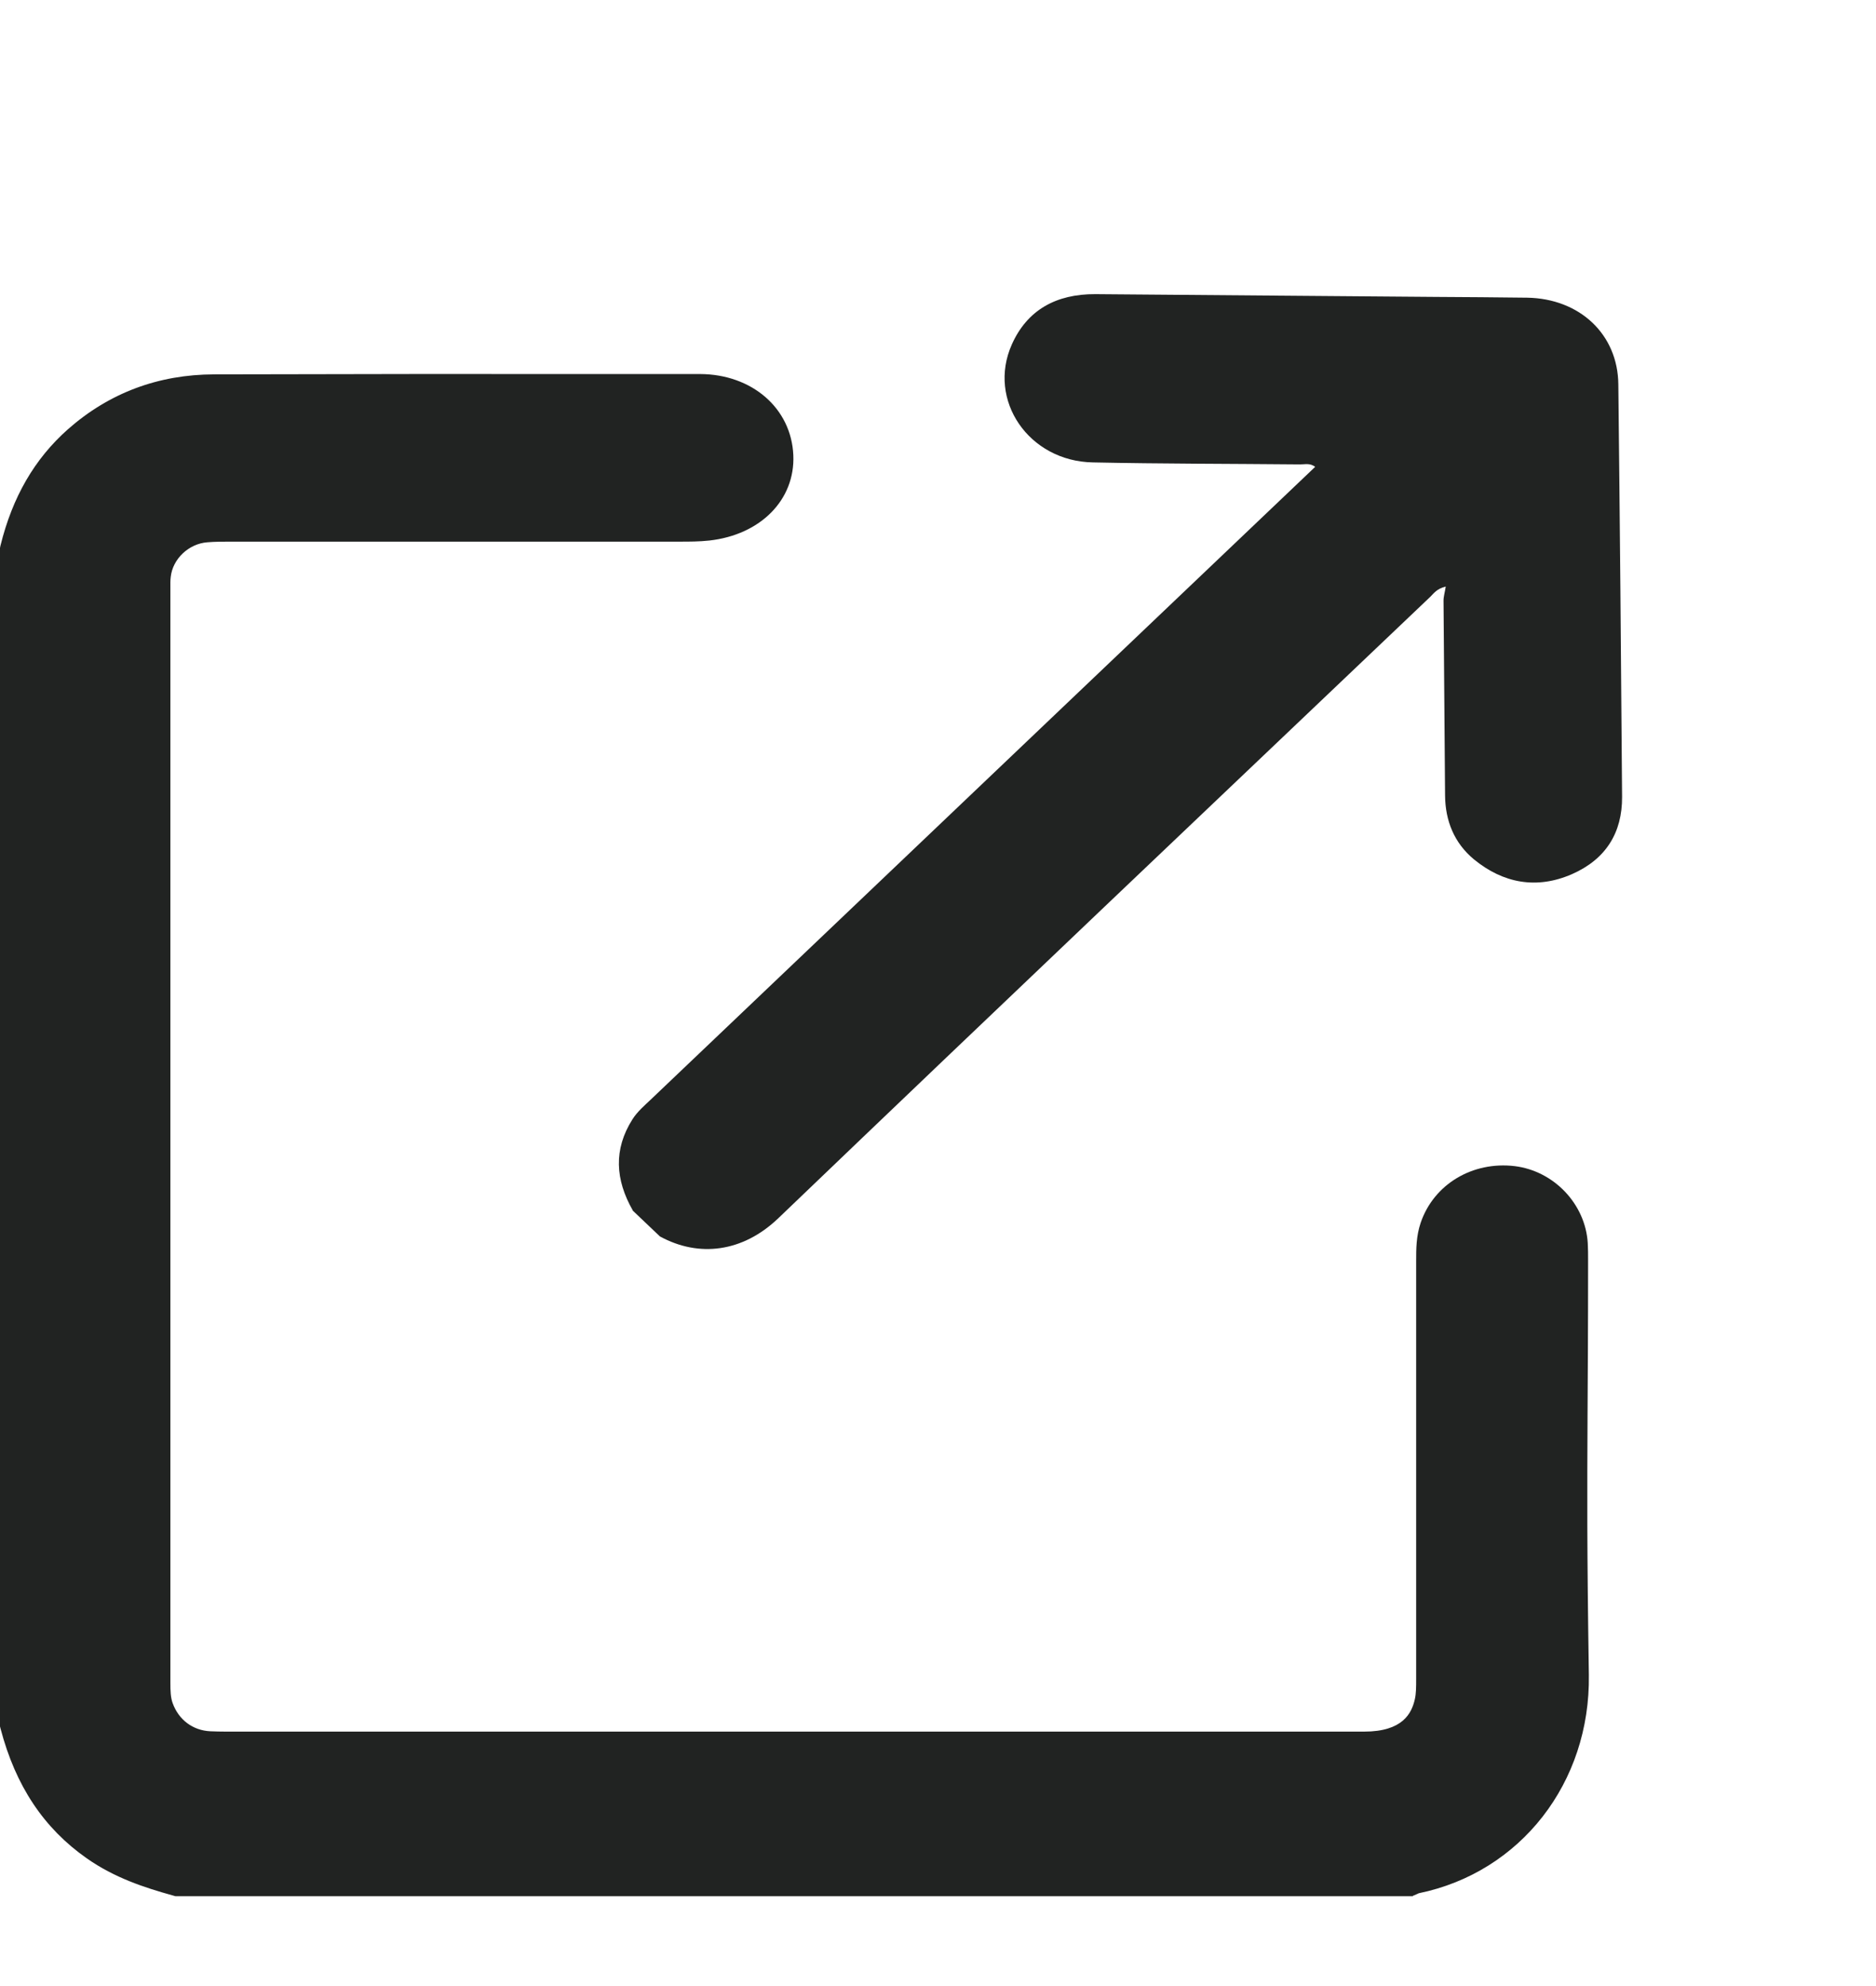
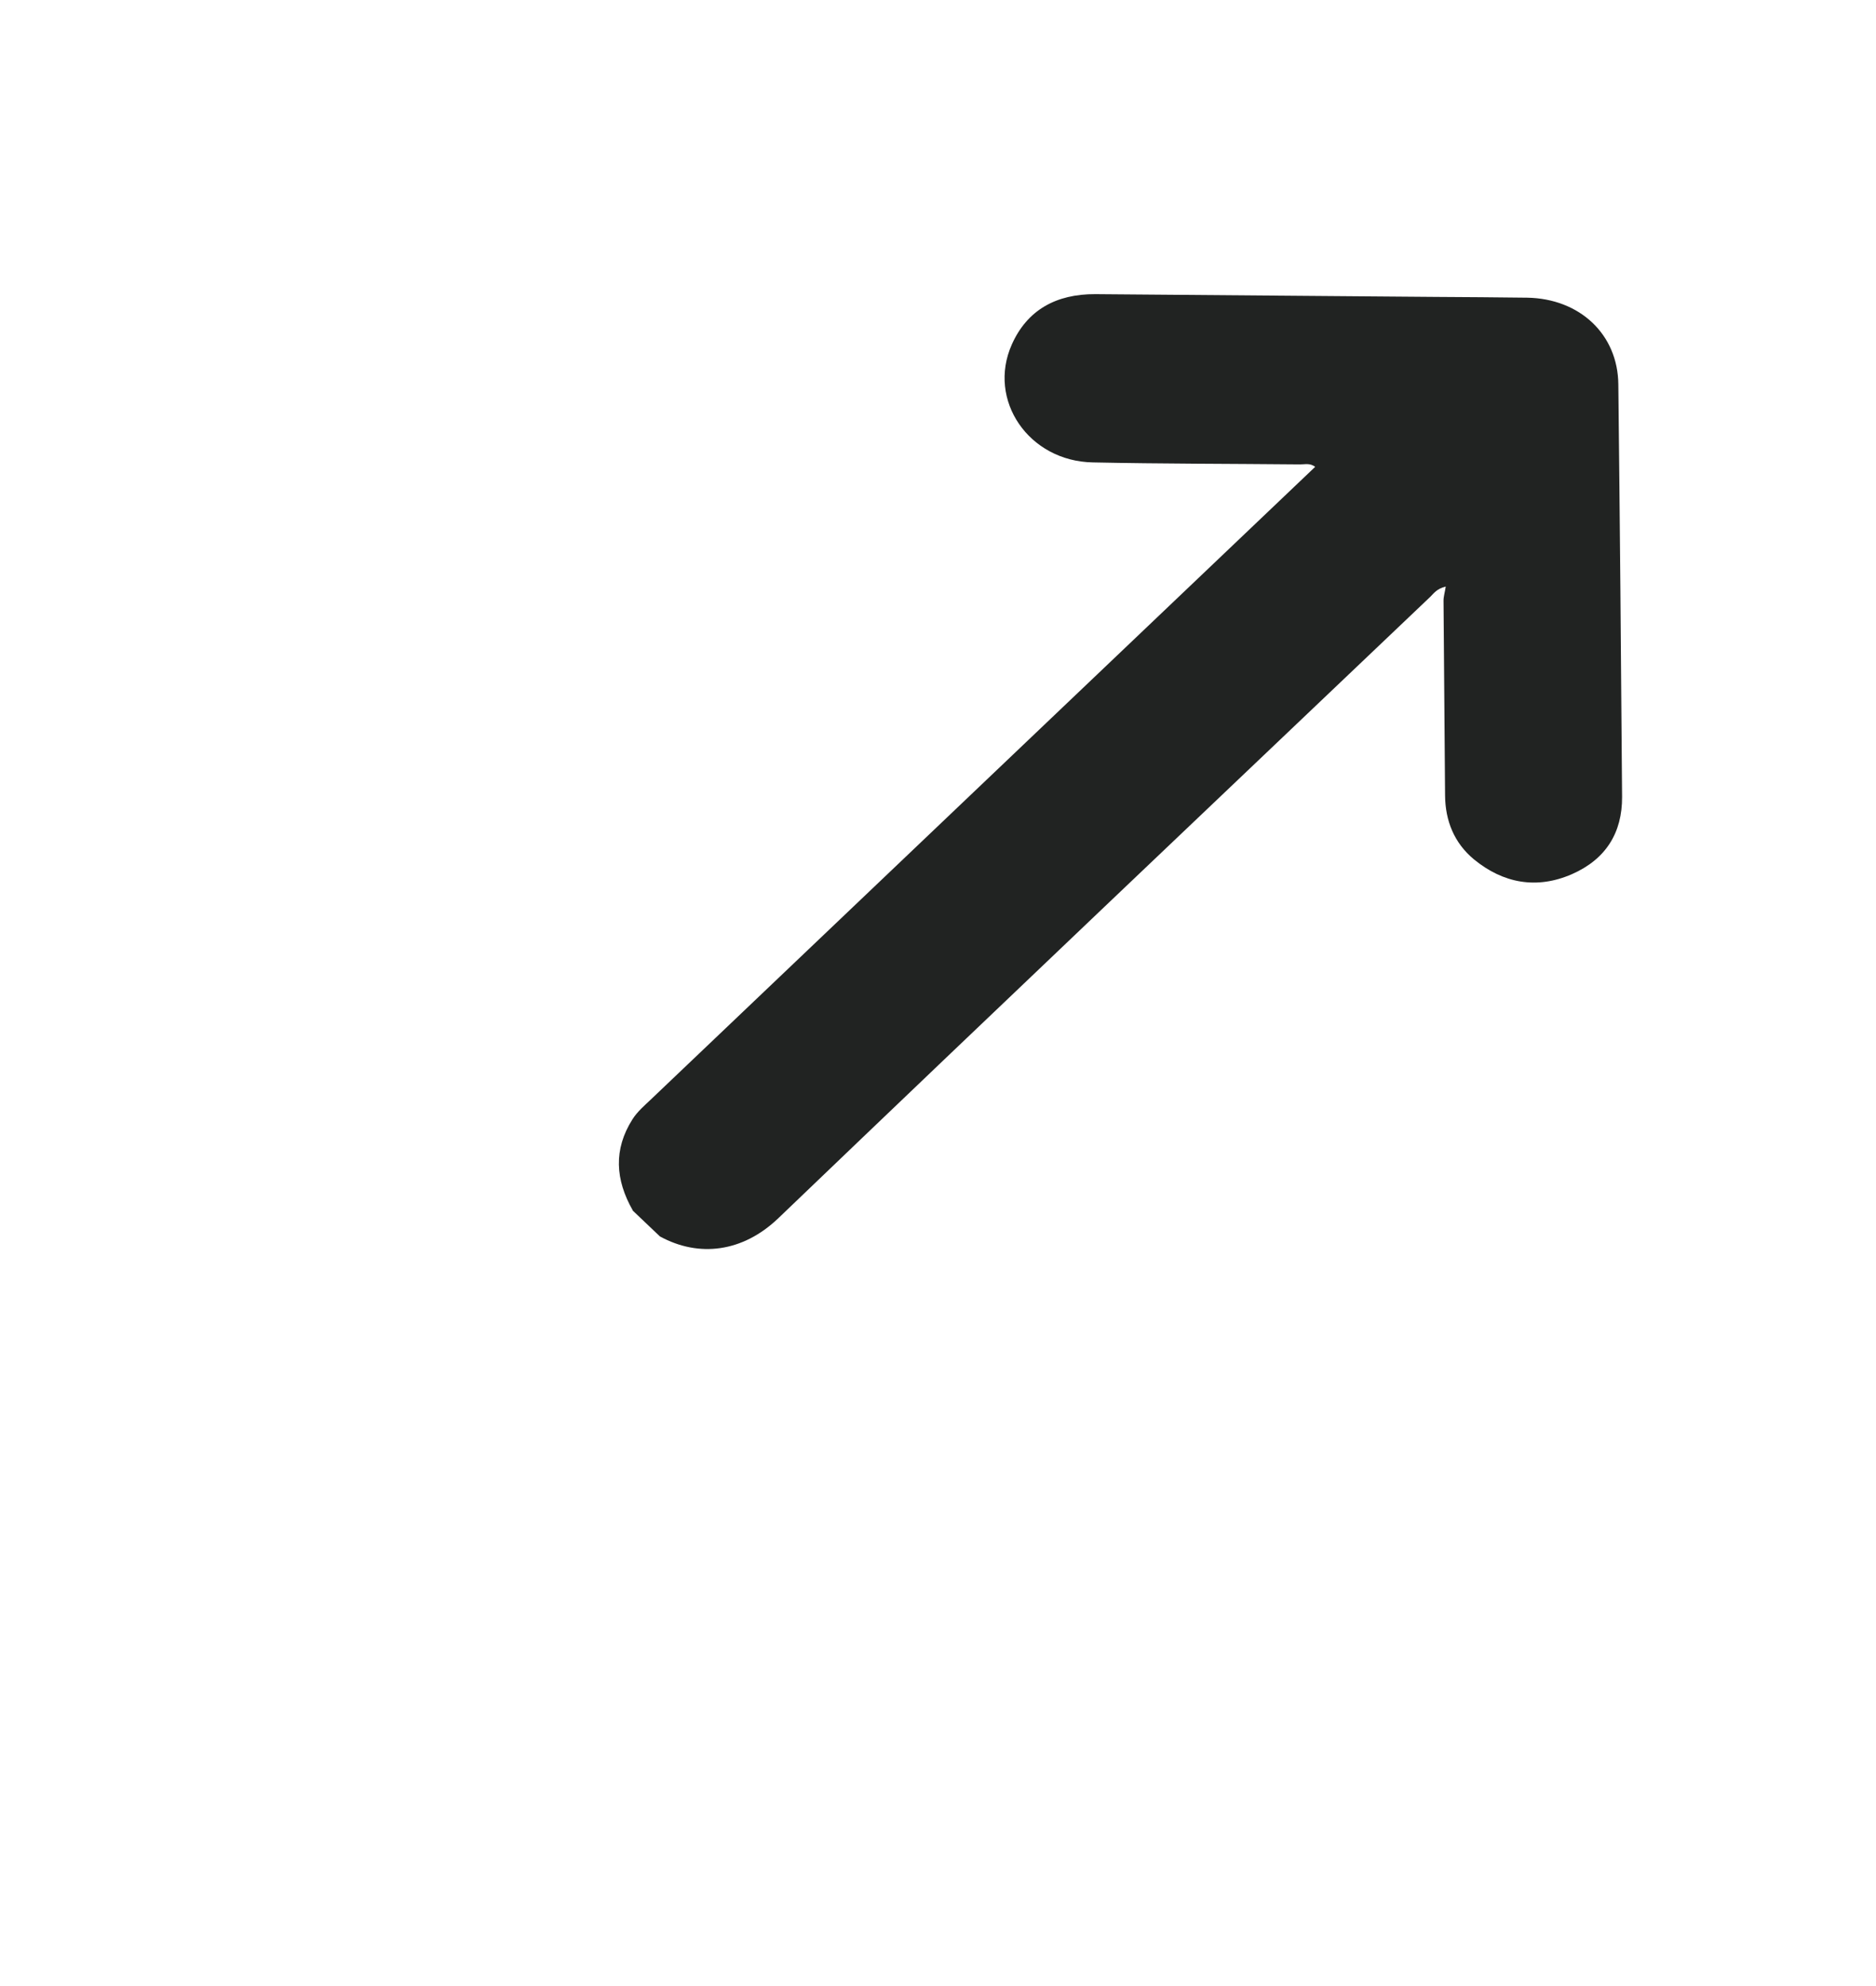
<svg xmlns="http://www.w3.org/2000/svg" width="17" height="18" viewBox="0 0 17 18" fill="none">
  <path d="M5.734 10.97C5.576 10.693 5.558 10.418 5.731 10.145C5.776 10.074 5.841 10.019 5.901 9.962C7.972 7.989 9.743 6.303 11.814 4.33L11.918 4.231C11.869 4.194 11.823 4.21 11.781 4.209C11.156 4.203 10.53 4.204 9.904 4.191C9.323 4.181 8.944 3.627 9.169 3.122C9.308 2.81 9.57 2.664 9.926 2.666C10.956 2.674 11.983 2.683 13.012 2.691C13.287 2.693 13.564 2.694 13.839 2.698C14.315 2.706 14.661 3.03 14.665 3.484C14.679 4.73 14.69 5.976 14.699 7.222C14.701 7.547 14.552 7.788 14.244 7.923C13.925 8.062 13.622 8.006 13.357 7.789C13.177 7.64 13.097 7.438 13.095 7.21C13.091 6.622 13.085 6.034 13.081 5.447C13.08 5.409 13.093 5.37 13.101 5.316C13.019 5.336 12.993 5.378 12.961 5.409C10.89 7.381 9.115 9.064 7.051 11.043C6.731 11.348 6.335 11.4 5.98 11.206L5.733 10.971L5.734 10.97Z" fill="#212322" />
  <g clip-path="url(#clip0_706_554)">
-     <path d="M0.177 4.986C0.268 4.613 0.436 4.283 0.735 4.019C1.077 3.716 1.485 3.566 1.942 3.565C4.254 3.56 4.033 3.562 6.345 3.563C6.725 3.563 6.999 3.803 7.012 4.133C7.026 4.448 6.786 4.687 6.409 4.729C6.324 4.738 6.239 4.738 6.154 4.738C3.965 4.738 4.307 4.738 2.118 4.738C2.033 4.738 1.948 4.738 1.863 4.744C1.608 4.764 1.396 4.967 1.37 5.213C1.365 5.254 1.366 5.295 1.366 5.337C1.366 9.053 1.366 11.534 1.366 15.251C1.366 15.334 1.367 15.414 1.397 15.495C1.475 15.71 1.662 15.853 1.898 15.863C2.03 15.869 2.164 15.866 2.297 15.866C5.652 15.866 9.007 15.866 12.362 15.866C12.713 15.866 12.929 15.722 12.995 15.44C13.014 15.361 13.012 15.277 13.012 15.195C13.012 13.396 13.012 13.226 13.012 11.426C13.012 11.328 13.012 11.231 13.044 11.136C13.137 10.863 13.402 10.703 13.705 10.741C13.975 10.774 14.195 11.007 14.211 11.278C14.215 11.34 14.213 11.401 14.213 11.463C14.213 13.247 14.194 13.402 14.221 15.185C14.235 16.115 13.617 16.835 12.809 16.996C12.794 16.999 12.78 17.008 12.766 17.014H1.614C1.358 16.944 1.109 16.859 0.89 16.705C0.504 16.435 0.291 16.061 0.176 15.626V4.986H0.177Z" fill="#212322" />
-     <path d="M12.804 17.186H1.59L1.566 17.179C1.309 17.108 1.036 17.018 0.787 16.843C0.397 16.57 0.141 16.186 0.005 15.667L0 15.647V4.966L0.004 4.946C0.113 4.504 0.313 4.159 0.615 3.891C0.989 3.561 1.435 3.394 1.942 3.393C3.773 3.389 4.016 3.389 5.186 3.39H6.344C6.816 3.392 7.171 3.701 7.189 4.126C7.206 4.529 6.893 4.847 6.428 4.899C6.336 4.909 6.246 4.909 6.159 4.909H2.097C2.021 4.909 1.948 4.909 1.878 4.915C1.71 4.928 1.564 5.066 1.547 5.23C1.543 5.262 1.544 5.293 1.544 5.324V15.25C1.544 15.327 1.546 15.386 1.565 15.437C1.62 15.588 1.748 15.684 1.907 15.691C2 15.695 2.094 15.694 2.192 15.694H2.297H3.555C6.49 15.694 9.426 15.694 12.361 15.694C12.712 15.694 12.792 15.528 12.821 15.401C12.833 15.349 12.833 15.285 12.833 15.218V15.195C12.833 13.589 12.833 13.281 12.833 11.953V11.425C12.833 11.321 12.833 11.203 12.874 11.082C12.993 10.733 13.344 10.523 13.727 10.569C14.082 10.613 14.367 10.913 14.388 11.267C14.391 11.317 14.391 11.369 14.391 11.419V11.461C14.391 12.062 14.388 12.478 14.386 12.834C14.383 13.536 14.38 13.999 14.398 15.181C14.412 16.157 13.78 16.969 12.857 17.159C12.848 17.163 12.843 17.166 12.837 17.168L12.802 17.183L12.804 17.186ZM1.64 16.842H12.726C12.74 16.836 12.756 16.831 12.774 16.828C13.534 16.677 14.056 16.002 14.044 15.188C14.026 14.003 14.029 13.537 14.033 12.834C14.034 12.478 14.036 12.063 14.036 11.463V11.419C14.036 11.376 14.036 11.332 14.034 11.288C14.023 11.099 13.869 10.934 13.683 10.911C13.465 10.885 13.281 10.994 13.214 11.19C13.191 11.259 13.191 11.336 13.191 11.426V11.954C13.191 13.282 13.191 13.59 13.191 15.195V15.218C13.191 15.298 13.191 15.388 13.169 15.478C13.085 15.838 12.798 16.037 12.363 16.037C9.428 16.037 6.492 16.037 3.556 16.037H2.195C2.095 16.038 1.993 16.039 1.89 16.034C1.586 16.019 1.333 15.835 1.229 15.551C1.189 15.441 1.189 15.335 1.189 15.25V5.325C1.189 5.286 1.189 5.242 1.194 5.196C1.228 4.867 1.51 4.599 1.85 4.573C1.934 4.566 2.017 4.566 2.098 4.567H6.154C6.241 4.567 6.317 4.567 6.389 4.558C6.669 4.527 6.844 4.363 6.835 4.14C6.826 3.898 6.628 3.735 6.345 3.735H5.187C4.016 3.733 3.775 3.733 1.943 3.737C1.528 3.738 1.162 3.875 0.856 4.145C0.613 4.361 0.448 4.643 0.356 5.007V15.604C0.472 16.03 0.681 16.345 0.996 16.566C1.193 16.704 1.421 16.781 1.64 16.842Z" fill="#212322" />
-   </g>
+     </g>
  <defs>
    <clipPath id="clip0_706_554">
-       <rect width="16" height="15.238" fill="white" transform="translate(0 1.947)" />
-     </clipPath>
+       </clipPath>
  </defs>
</svg>